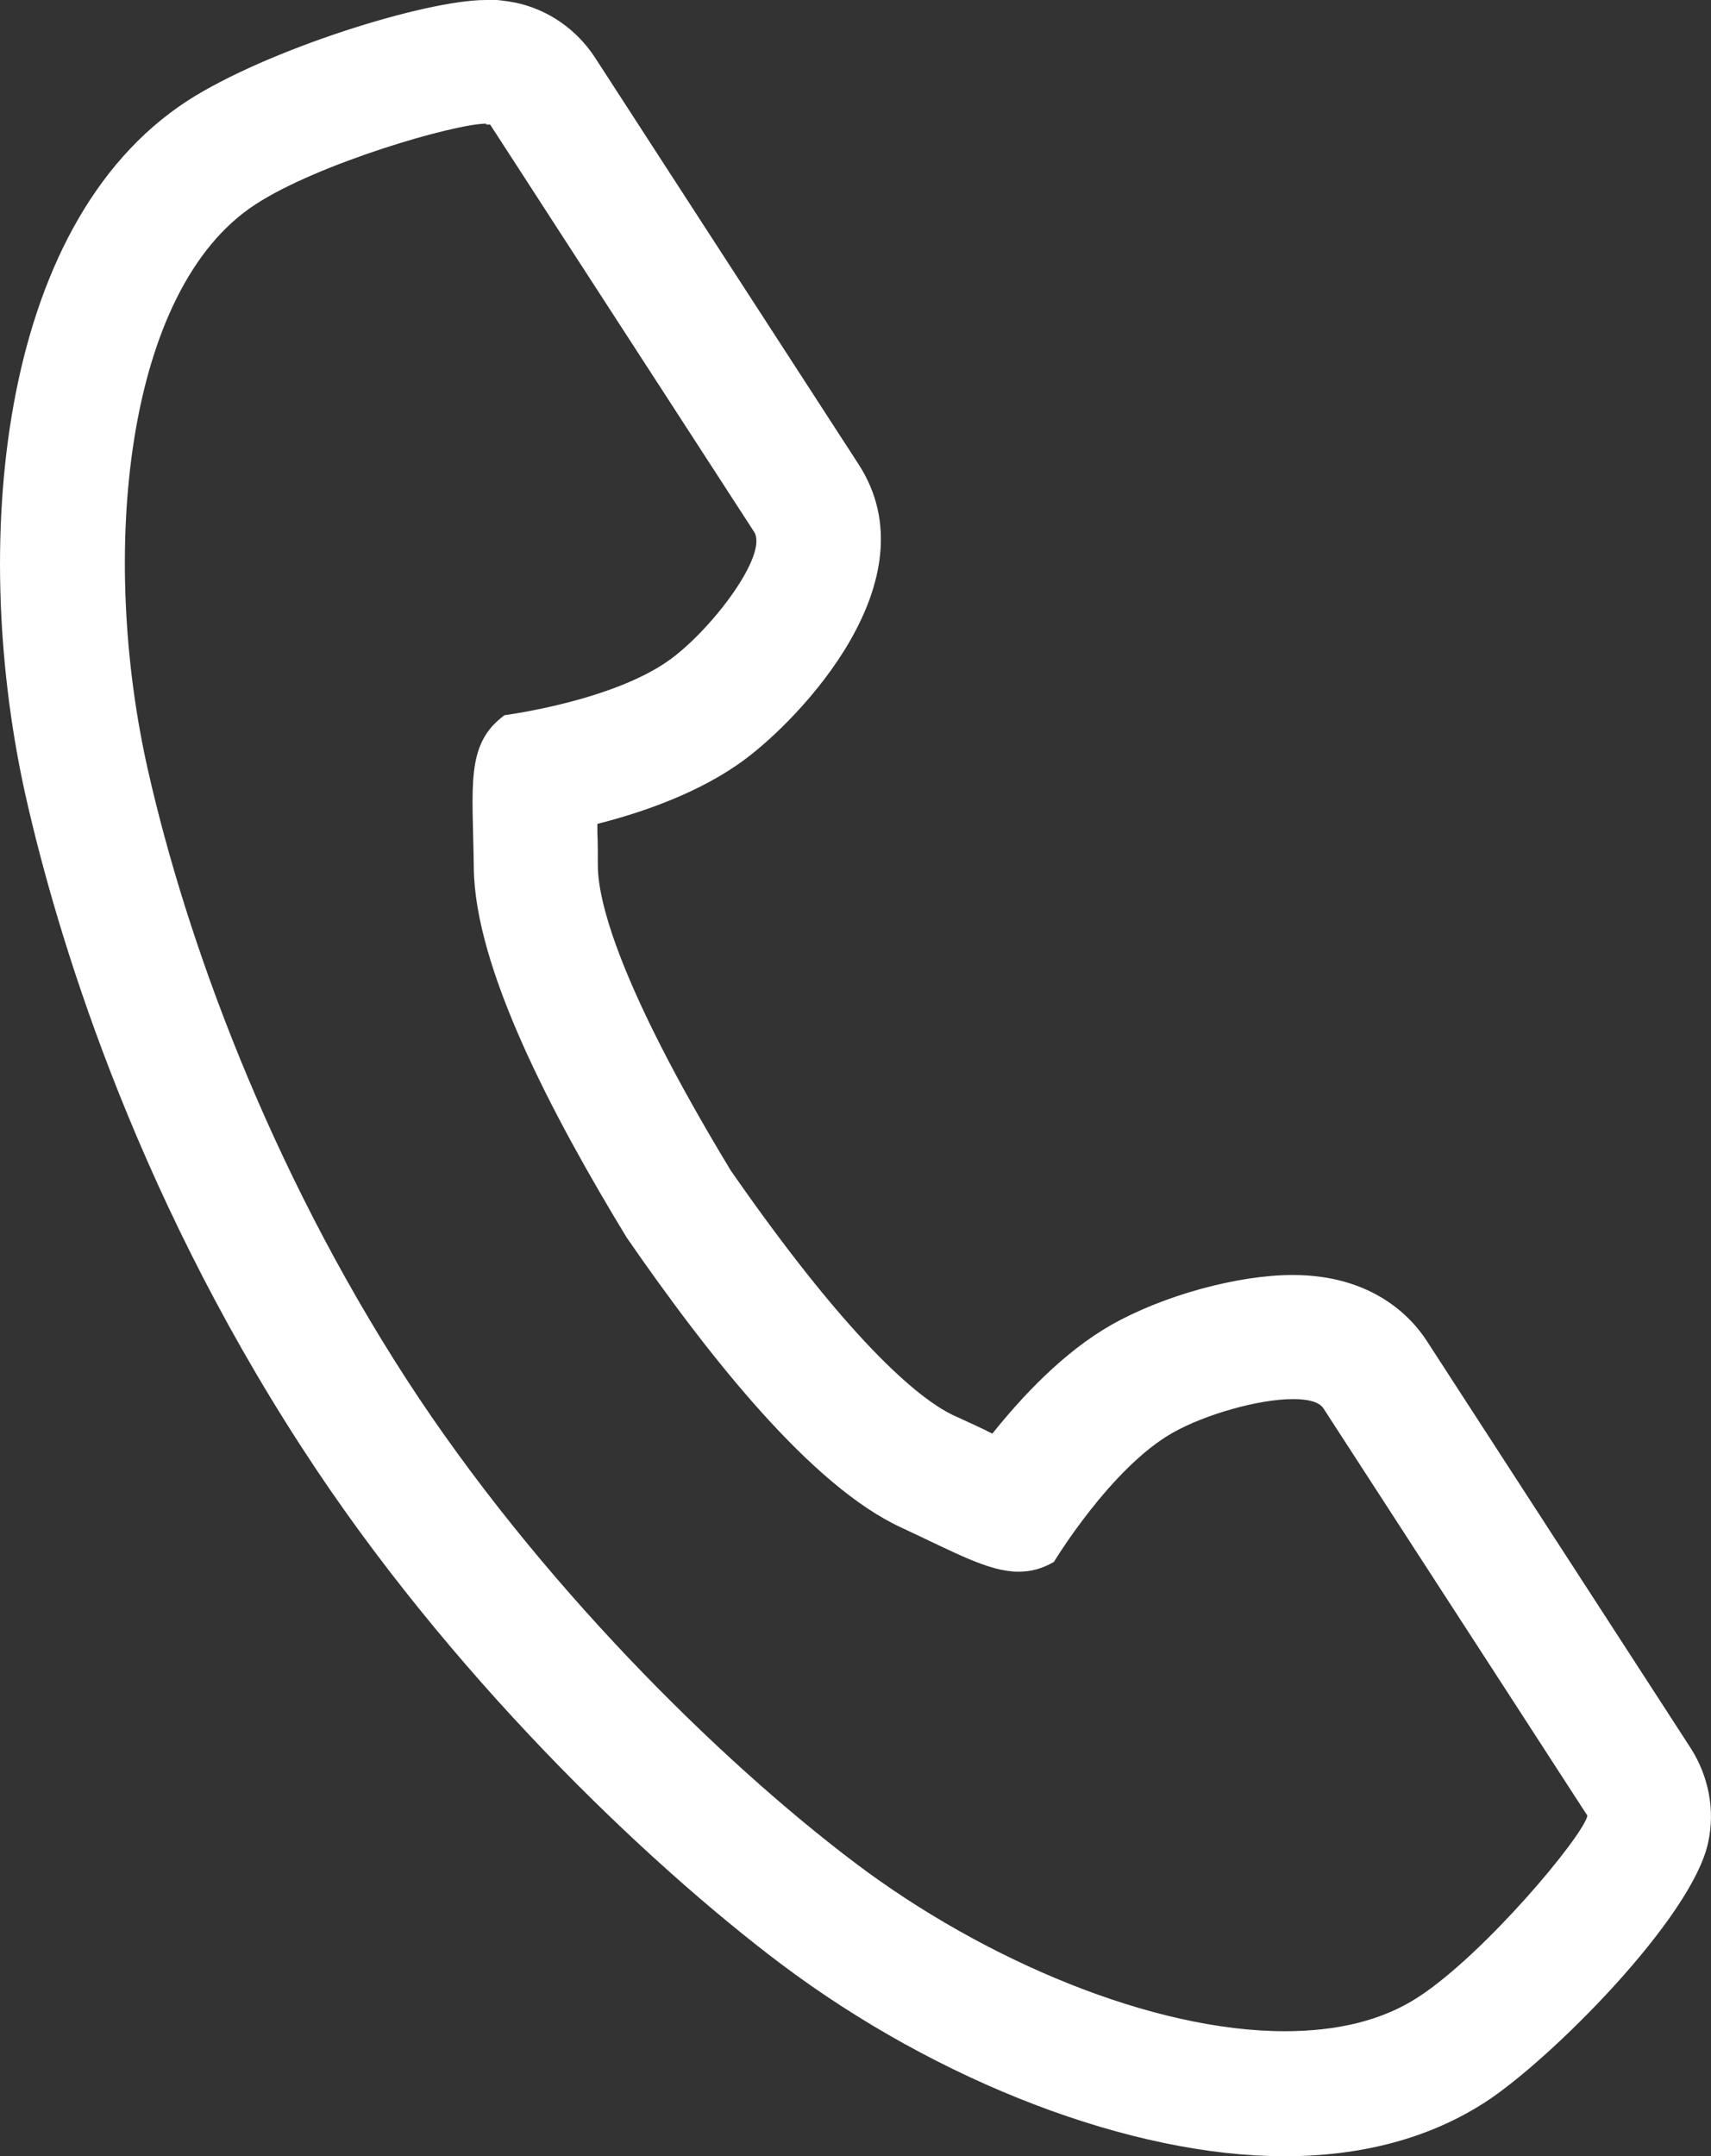
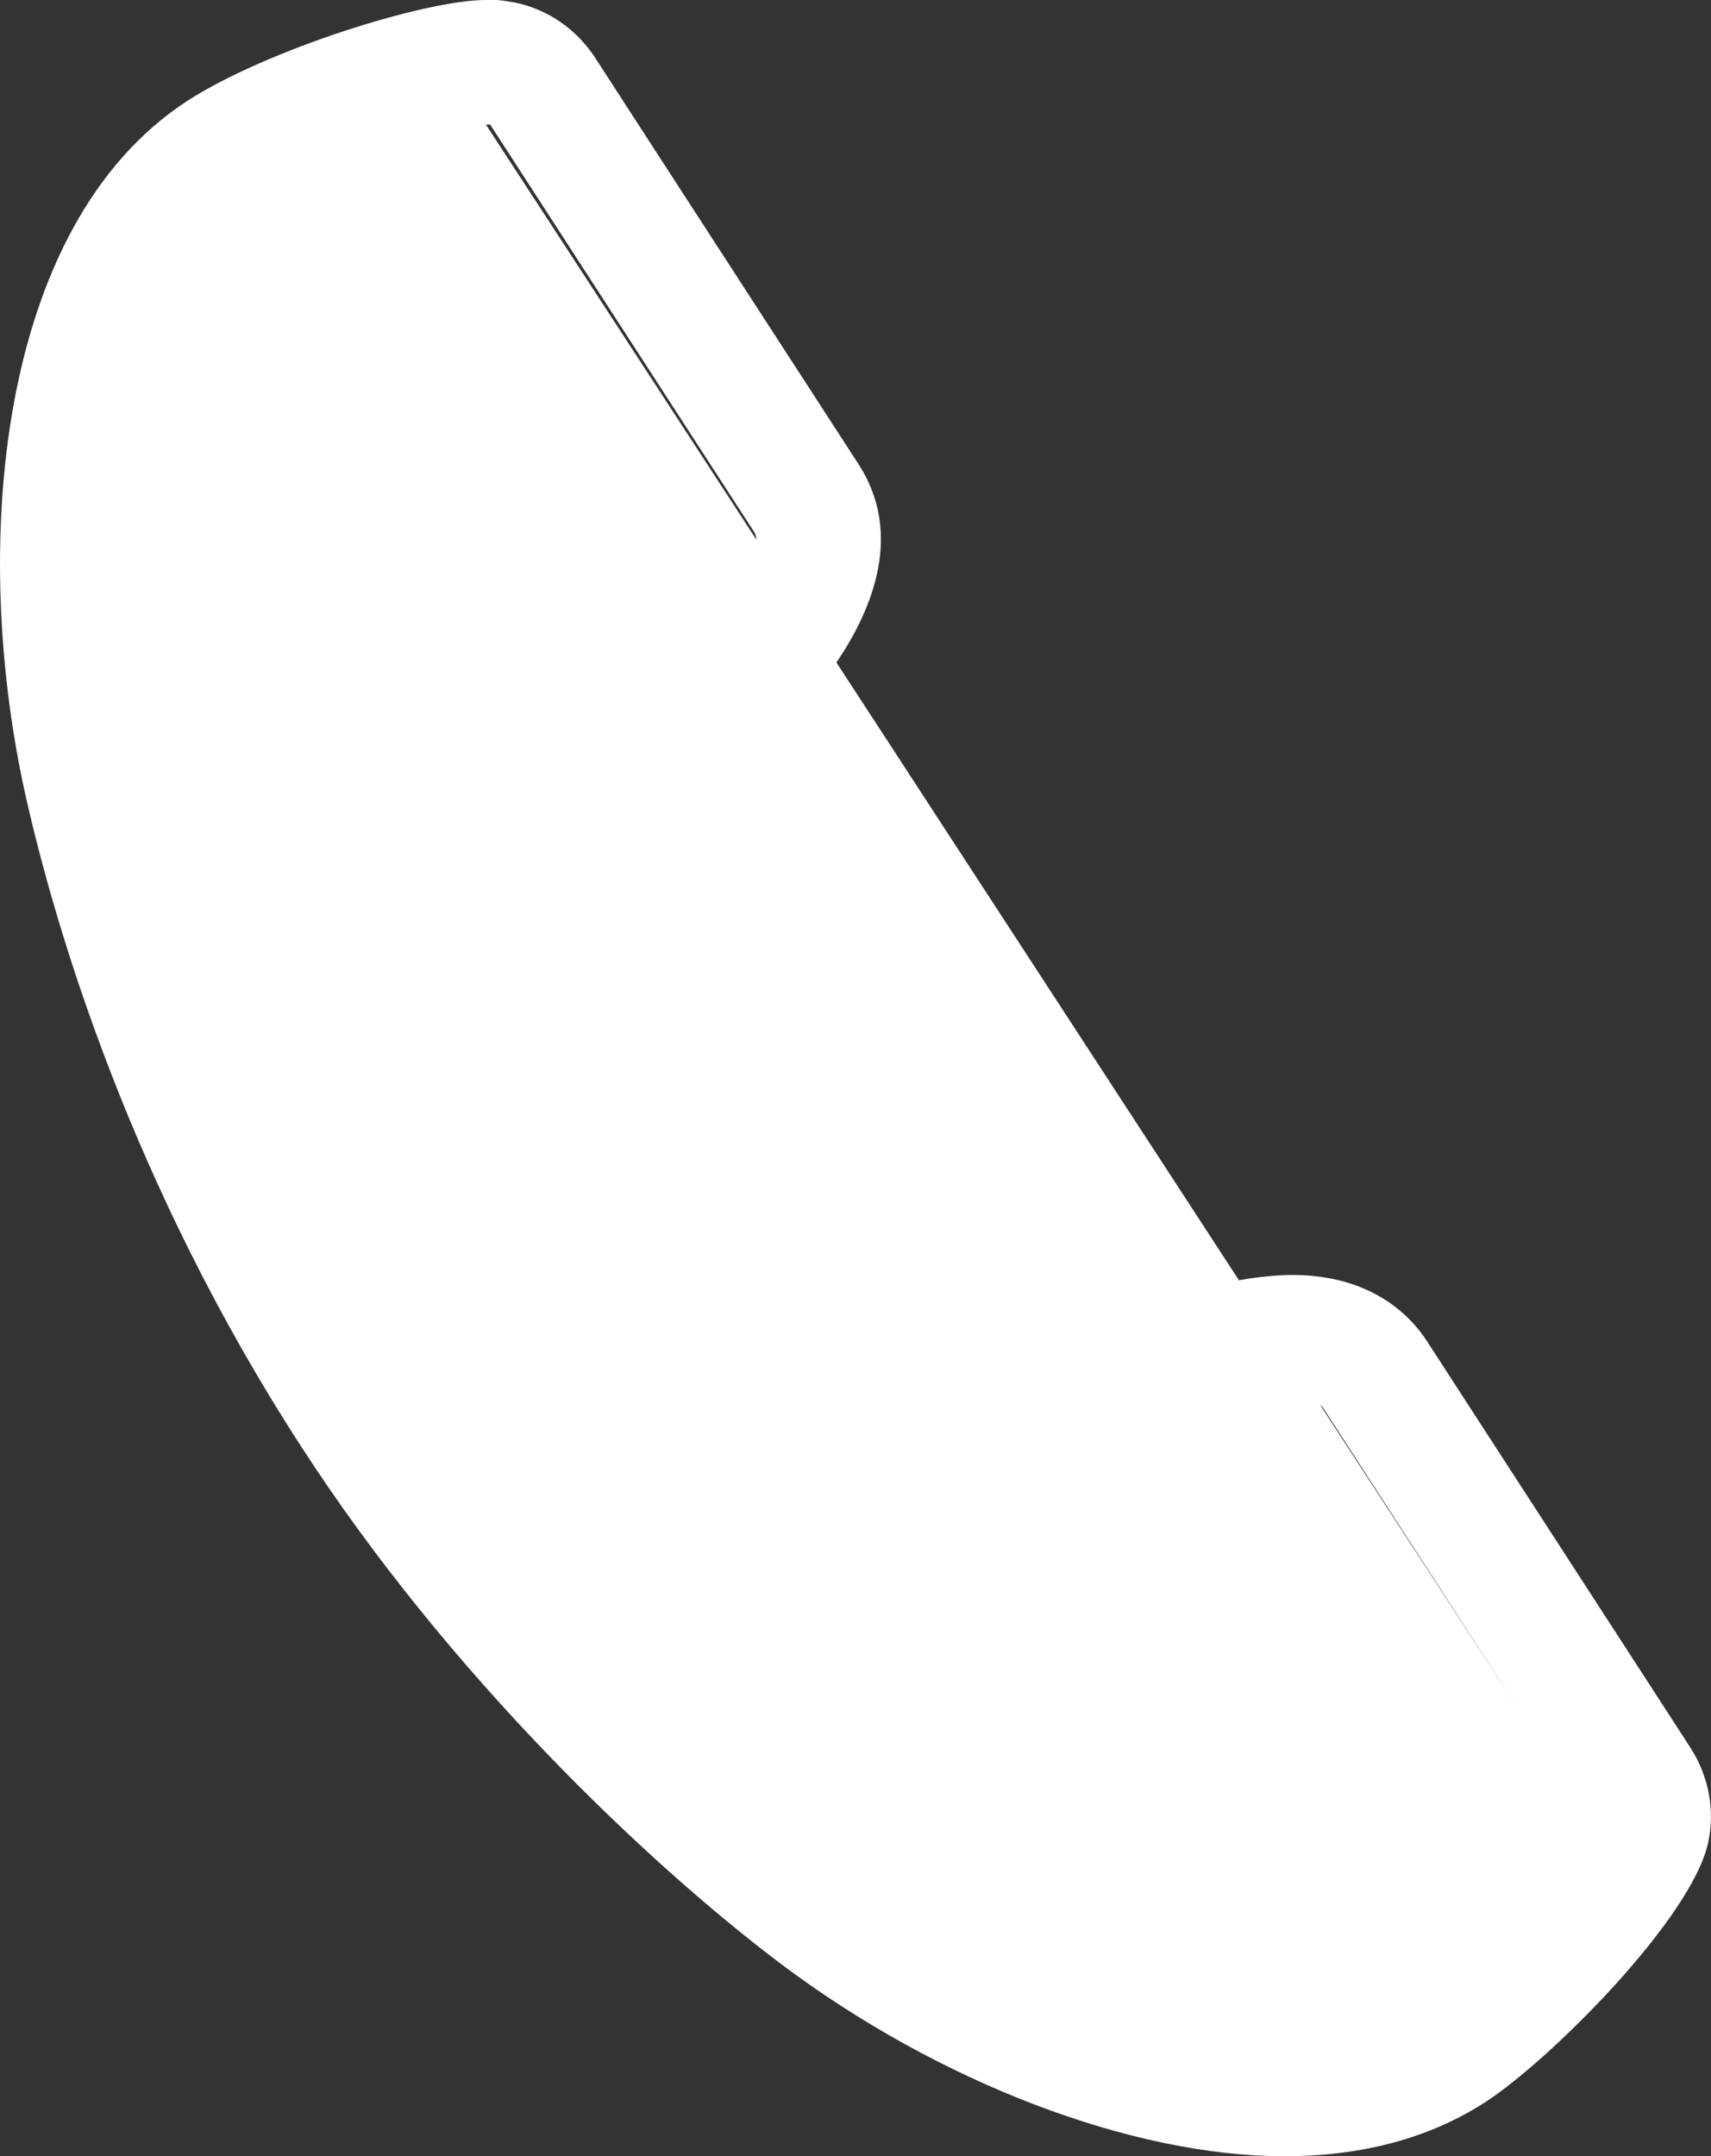
<svg xmlns="http://www.w3.org/2000/svg" id="_レイヤー_2" width="36.69" height="46.22" viewBox="0 0 36.69 46.22">
  <rect x="0" y="0" width="36.69" height="46.22" fill="#333333" stroke="none" />
  <defs>
    <style>.cls-1{fill:#fff;stroke-width:0px;}</style>
  </defs>
  <g id="contents">
-     <path class="cls-1" d="M10.42,2.67s.06,0,.09,0c0,0,1.24,1.91,1.51,2.33l4.15,6.4c.31.48-.88,2.06-1.79,2.73-1.23.9-3.56,1.2-3.56,1.2-.85.62-.68,1.52-.66,3.27.02,2.15,1.68,5.3,3.28,7.93,1.75,2.53,3.95,5.33,5.9,6.22,1.14.53,1.86.94,2.5.94.26,0,.5-.06.76-.21,0,0,1.22-2.02,2.55-2.77.69-.39,1.84-.72,2.58-.72.32,0,.56.06.65.2l4.15,6.4c.27.42,1.51,2.33,1.51,2.33-.1.45-2.21,2.97-3.63,3.89-.78.51-1.76.73-2.86.73-2.84,0-6.44-1.52-9.19-3.59-2.96-2.23-6.85-6.08-9.64-10.38-2.96-4.57-4.72-9.42-5.54-13.03-1.06-4.64-.51-10.34,2.3-12.16,1.35-.88,4.27-1.73,4.95-1.73M10.42,0c-1.31,0-4.71,1.07-6.4,2.16C-.09,4.83-.65,11.8.57,17.15c.63,2.76,2.23,8.23,5.91,13.89,3.11,4.8,7.35,8.86,10.27,11.06,3.38,2.54,7.52,4.12,10.79,4.12,1.67,0,3.12-.39,4.31-1.16,1.39-.9,4.44-3.95,4.78-5.57.15-.69.01-1.41-.37-2.01l-1.51-2.33-4.15-6.4c-.34-.53-1.18-1.42-2.88-1.42-1.18,0-2.78.44-3.89,1.07-1.02.58-1.91,1.53-2.55,2.33-.06-.03-.11-.05-.16-.08-.21-.1-.43-.2-.67-.31-.62-.29-2.07-1.35-4.78-5.25-2.46-4.06-2.84-5.82-2.85-6.51,0-.26,0-.51-.01-.74,0-.06,0-.12,0-.18.99-.25,2.22-.68,3.16-1.38,1.15-.85,4.06-3.83,2.44-6.33l-4.15-6.4-1.51-2.33c-.39-.59-.99-1.01-1.68-1.16-.21-.04-.42-.07-.64-.07h0Z" />
+     <path class="cls-1" d="M10.42,2.67s.06,0,.09,0c0,0,1.24,1.91,1.51,2.33l4.15,6.4c.31.48-.88,2.06-1.79,2.73-1.23.9-3.56,1.2-3.56,1.2-.85.62-.68,1.52-.66,3.27.02,2.15,1.68,5.3,3.28,7.93,1.75,2.53,3.95,5.33,5.9,6.22,1.14.53,1.86.94,2.5.94.26,0,.5-.06.76-.21,0,0,1.22-2.02,2.55-2.77.69-.39,1.84-.72,2.58-.72.32,0,.56.06.65.2l4.15,6.4M10.42,0c-1.31,0-4.71,1.07-6.4,2.16C-.09,4.83-.65,11.8.57,17.15c.63,2.76,2.23,8.23,5.91,13.89,3.11,4.8,7.35,8.86,10.27,11.06,3.38,2.54,7.52,4.12,10.79,4.12,1.67,0,3.12-.39,4.31-1.16,1.39-.9,4.44-3.95,4.78-5.57.15-.69.01-1.41-.37-2.01l-1.51-2.33-4.15-6.4c-.34-.53-1.18-1.42-2.88-1.42-1.18,0-2.78.44-3.89,1.07-1.02.58-1.91,1.53-2.55,2.33-.06-.03-.11-.05-.16-.08-.21-.1-.43-.2-.67-.31-.62-.29-2.07-1.35-4.78-5.25-2.46-4.06-2.84-5.82-2.85-6.51,0-.26,0-.51-.01-.74,0-.06,0-.12,0-.18.99-.25,2.22-.68,3.16-1.38,1.15-.85,4.06-3.83,2.44-6.33l-4.15-6.4-1.51-2.33c-.39-.59-.99-1.01-1.68-1.16-.21-.04-.42-.07-.64-.07h0Z" />
  </g>
</svg>